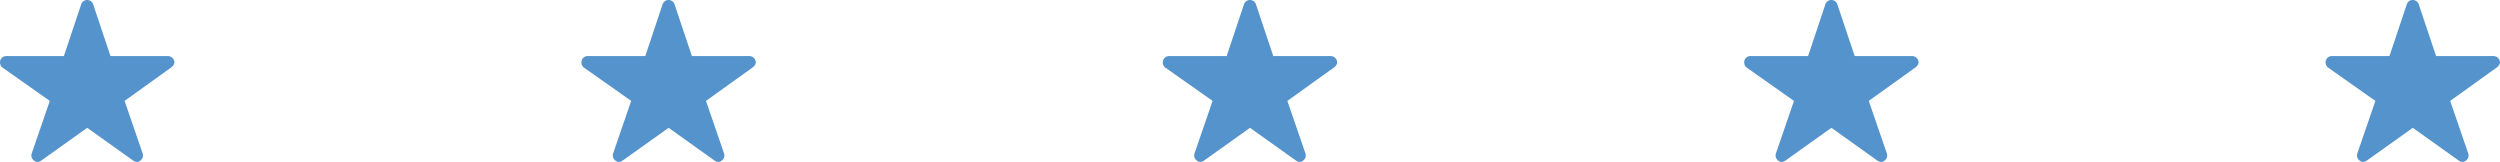
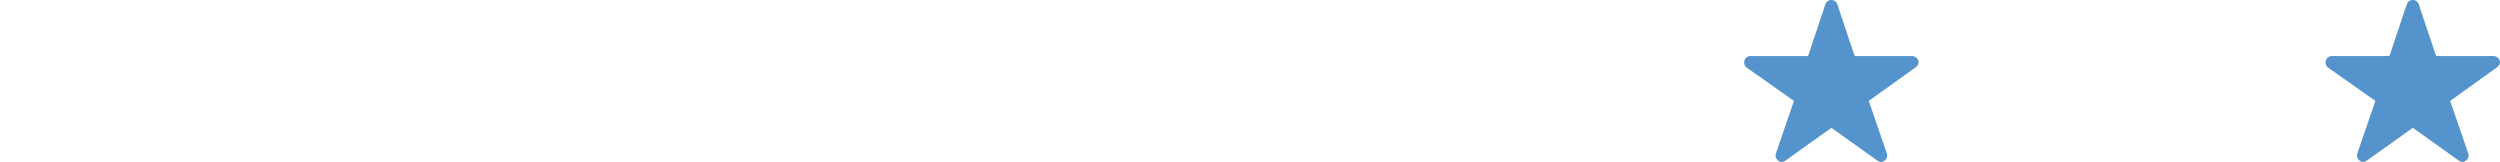
<svg xmlns="http://www.w3.org/2000/svg" width="293" height="18.982" viewBox="0 0 293 18.982">
  <defs>
    <style>.a{fill:#5493cc;}</style>
  </defs>
  <g transform="translate(-710.15 -4420.875)">
-     <path class="a" d="M21.916,9.946H15.2l-2.04-6.087a.739.739,0,0,0-1.387,0L9.738,9.946H2.98a.732.732,0,0,0-.73.73.537.537,0,0,0,.014.123.7.7,0,0,0,.306.516L8.086,15.2,5.969,21.357a.732.732,0,0,0,.251.821.706.706,0,0,0,.411.178.9.9,0,0,0,.456-.164l5.384-3.837,5.384,3.837a.855.855,0,0,0,.456.164.656.656,0,0,0,.406-.178.723.723,0,0,0,.251-.821L16.851,15.2l5.471-3.924.132-.114a.765.765,0,0,0,.237-.488A.773.773,0,0,0,21.916,9.946Z" transform="translate(707.9 4417.5)" />
-     <path class="a" d="M21.916,9.946H15.2l-2.04-6.087a.739.739,0,0,0-1.387,0L9.738,9.946H2.98a.732.732,0,0,0-.73.73.537.537,0,0,0,.014.123.7.7,0,0,0,.306.516L8.086,15.2,5.969,21.357a.732.732,0,0,0,.251.821.706.706,0,0,0,.411.178.9.9,0,0,0,.456-.164l5.384-3.837,5.384,3.837a.855.855,0,0,0,.456.164.656.656,0,0,0,.406-.178.723.723,0,0,0,.251-.821L16.851,15.2l5.471-3.924.132-.114a.765.765,0,0,0,.237-.488A.773.773,0,0,0,21.916,9.946Z" transform="translate(776.04 4417.5)" />
-     <path class="a" d="M21.916,9.946H15.2l-2.04-6.087a.739.739,0,0,0-1.387,0L9.738,9.946H2.98a.732.732,0,0,0-.73.73.537.537,0,0,0,.014.123.7.7,0,0,0,.306.516L8.086,15.2,5.969,21.357a.732.732,0,0,0,.251.821.706.706,0,0,0,.411.178.9.9,0,0,0,.456-.164l5.384-3.837,5.384,3.837a.855.855,0,0,0,.456.164.656.656,0,0,0,.406-.178.723.723,0,0,0,.251-.821L16.851,15.2l5.471-3.924.132-.114a.765.765,0,0,0,.237-.488A.773.773,0,0,0,21.916,9.946Z" transform="translate(844.179 4417.5)" />
    <path class="a" d="M21.916,9.946H15.2l-2.04-6.087a.739.739,0,0,0-1.387,0L9.738,9.946H2.98a.732.732,0,0,0-.73.73.537.537,0,0,0,.014.123.7.7,0,0,0,.306.516L8.086,15.2,5.969,21.357a.732.732,0,0,0,.251.821.706.706,0,0,0,.411.178.9.9,0,0,0,.456-.164l5.384-3.837,5.384,3.837a.855.855,0,0,0,.456.164.656.656,0,0,0,.406-.178.723.723,0,0,0,.251-.821L16.851,15.2l5.471-3.924.132-.114a.765.765,0,0,0,.237-.488A.773.773,0,0,0,21.916,9.946Z" transform="translate(912.319 4417.5)" />
    <path class="a" d="M21.916,9.946H15.2l-2.04-6.087a.739.739,0,0,0-1.387,0L9.738,9.946H2.98a.732.732,0,0,0-.73.73.537.537,0,0,0,.014.123.7.7,0,0,0,.306.516L8.086,15.2,5.969,21.357a.732.732,0,0,0,.251.821.706.706,0,0,0,.411.178.9.9,0,0,0,.456-.164l5.384-3.837,5.384,3.837a.855.855,0,0,0,.456.164.656.656,0,0,0,.406-.178.723.723,0,0,0,.251-.821L16.851,15.2l5.471-3.924.132-.114a.765.765,0,0,0,.237-.488A.773.773,0,0,0,21.916,9.946Z" transform="translate(980.459 4417.5)" />
  </g>
</svg>